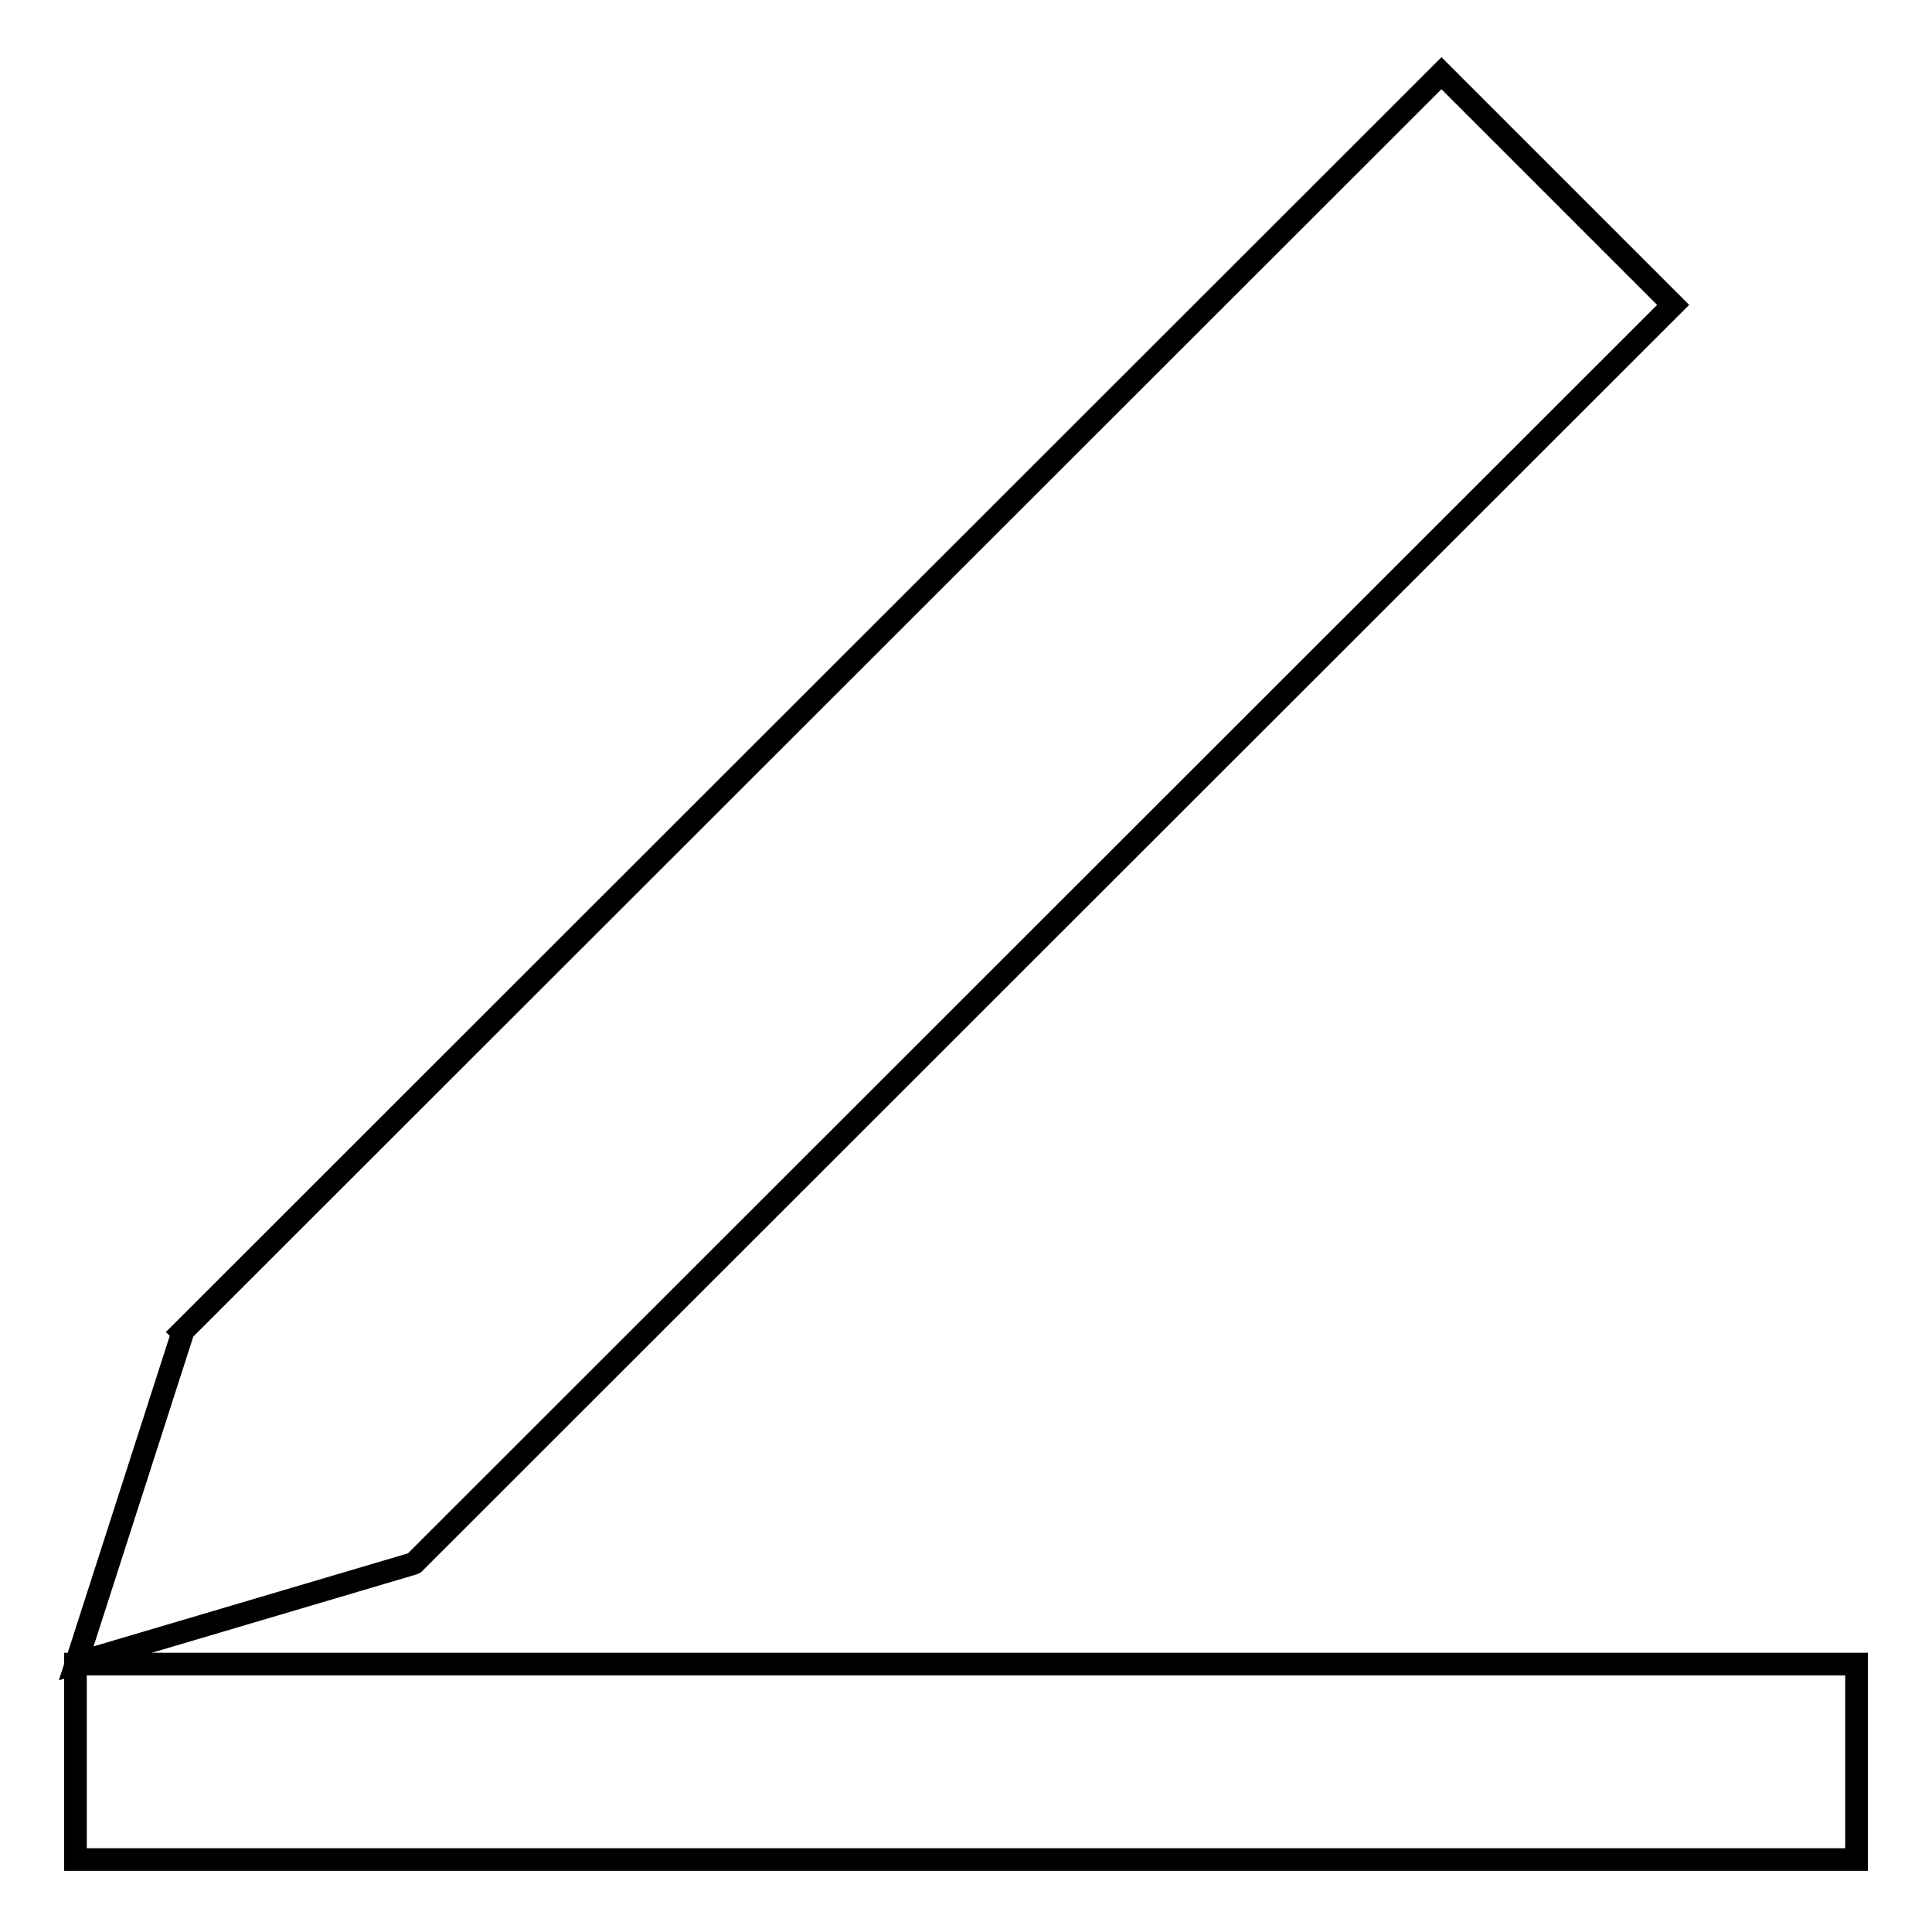
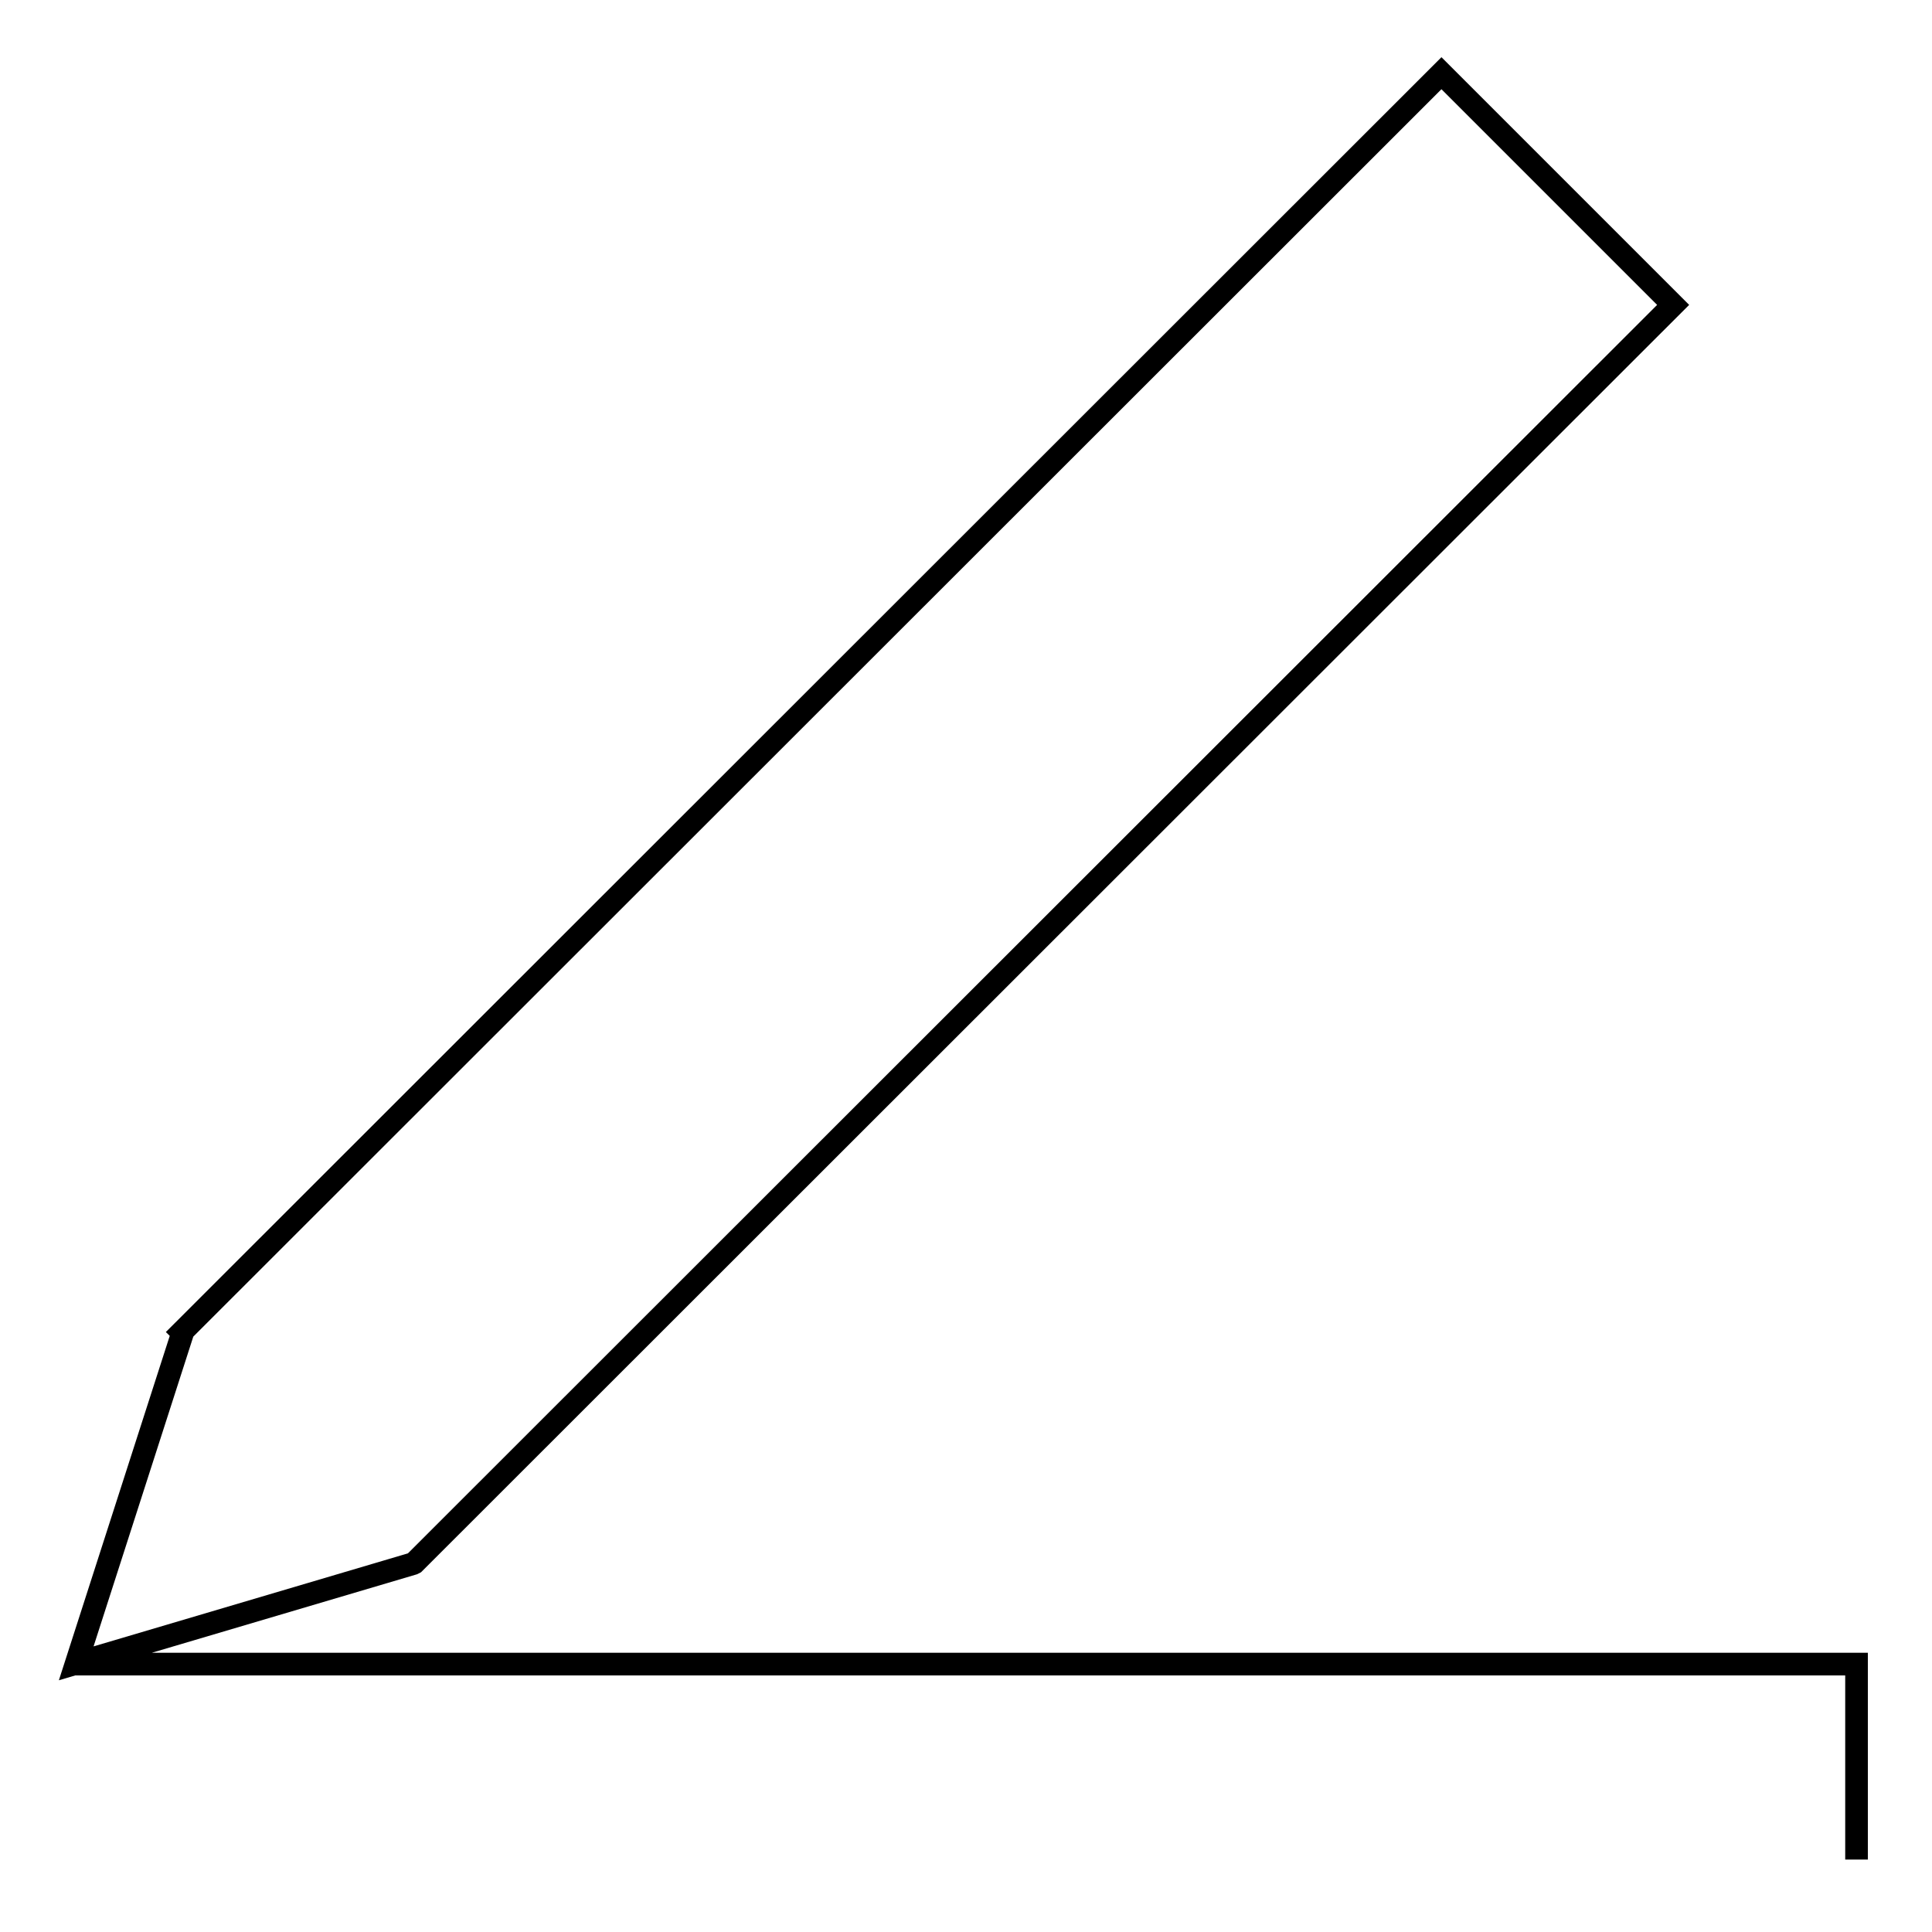
<svg xmlns="http://www.w3.org/2000/svg" version="1.1" x="0px" y="0px" viewBox="0 0 256 256" enable-background="new 0 0 256 256" xml:space="preserve">
  <g>
-     <path stroke-width="3" fill-opacity="0" stroke="#000000" d="M10,220.5h236v25.9H10V220.5z M54.9,207.1L221.7,40.4L191,9.7L24.3,176.3l0,0l0,0l-0.2,0.2l0.1,0.1 l-14.1,43.8l44.6-13.2l0,0L54.9,207.1L54.9,207.1L54.9,207.1z" />
+     <path stroke-width="3" fill-opacity="0" stroke="#000000" d="M10,220.5h236v25.9V220.5z M54.9,207.1L221.7,40.4L191,9.7L24.3,176.3l0,0l0,0l-0.2,0.2l0.1,0.1 l-14.1,43.8l44.6-13.2l0,0L54.9,207.1L54.9,207.1L54.9,207.1z" />
  </g>
</svg>